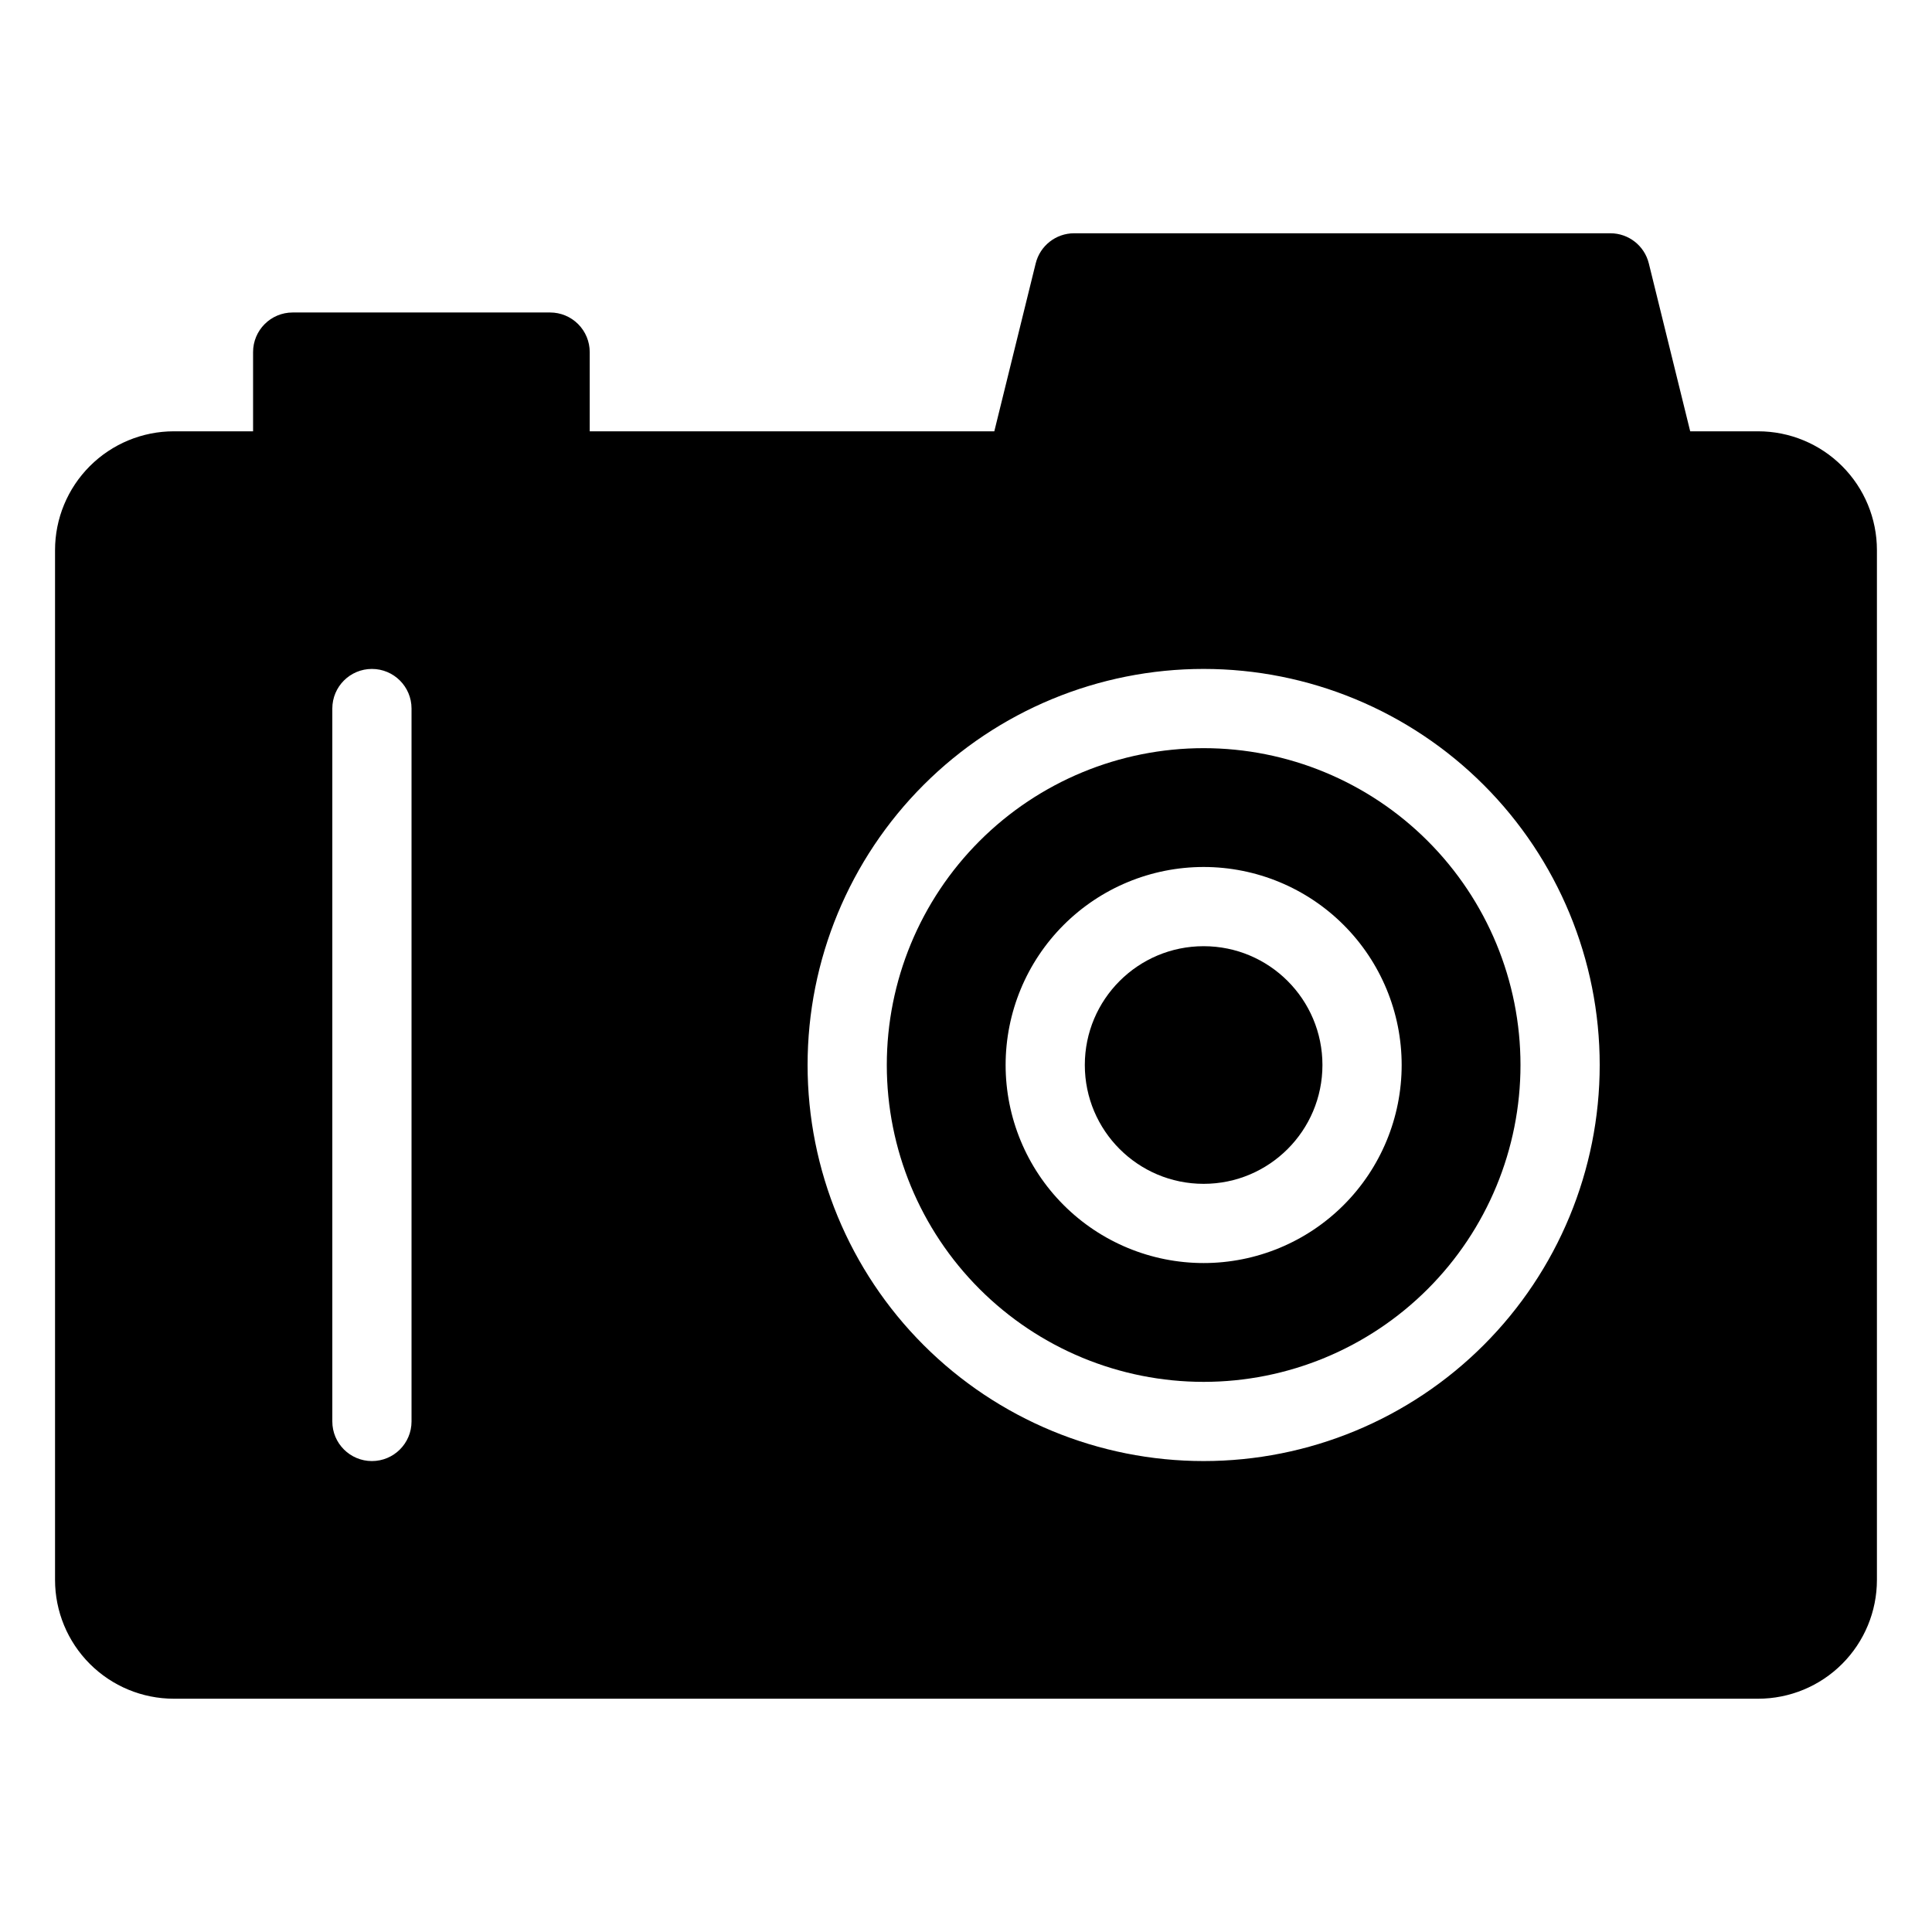
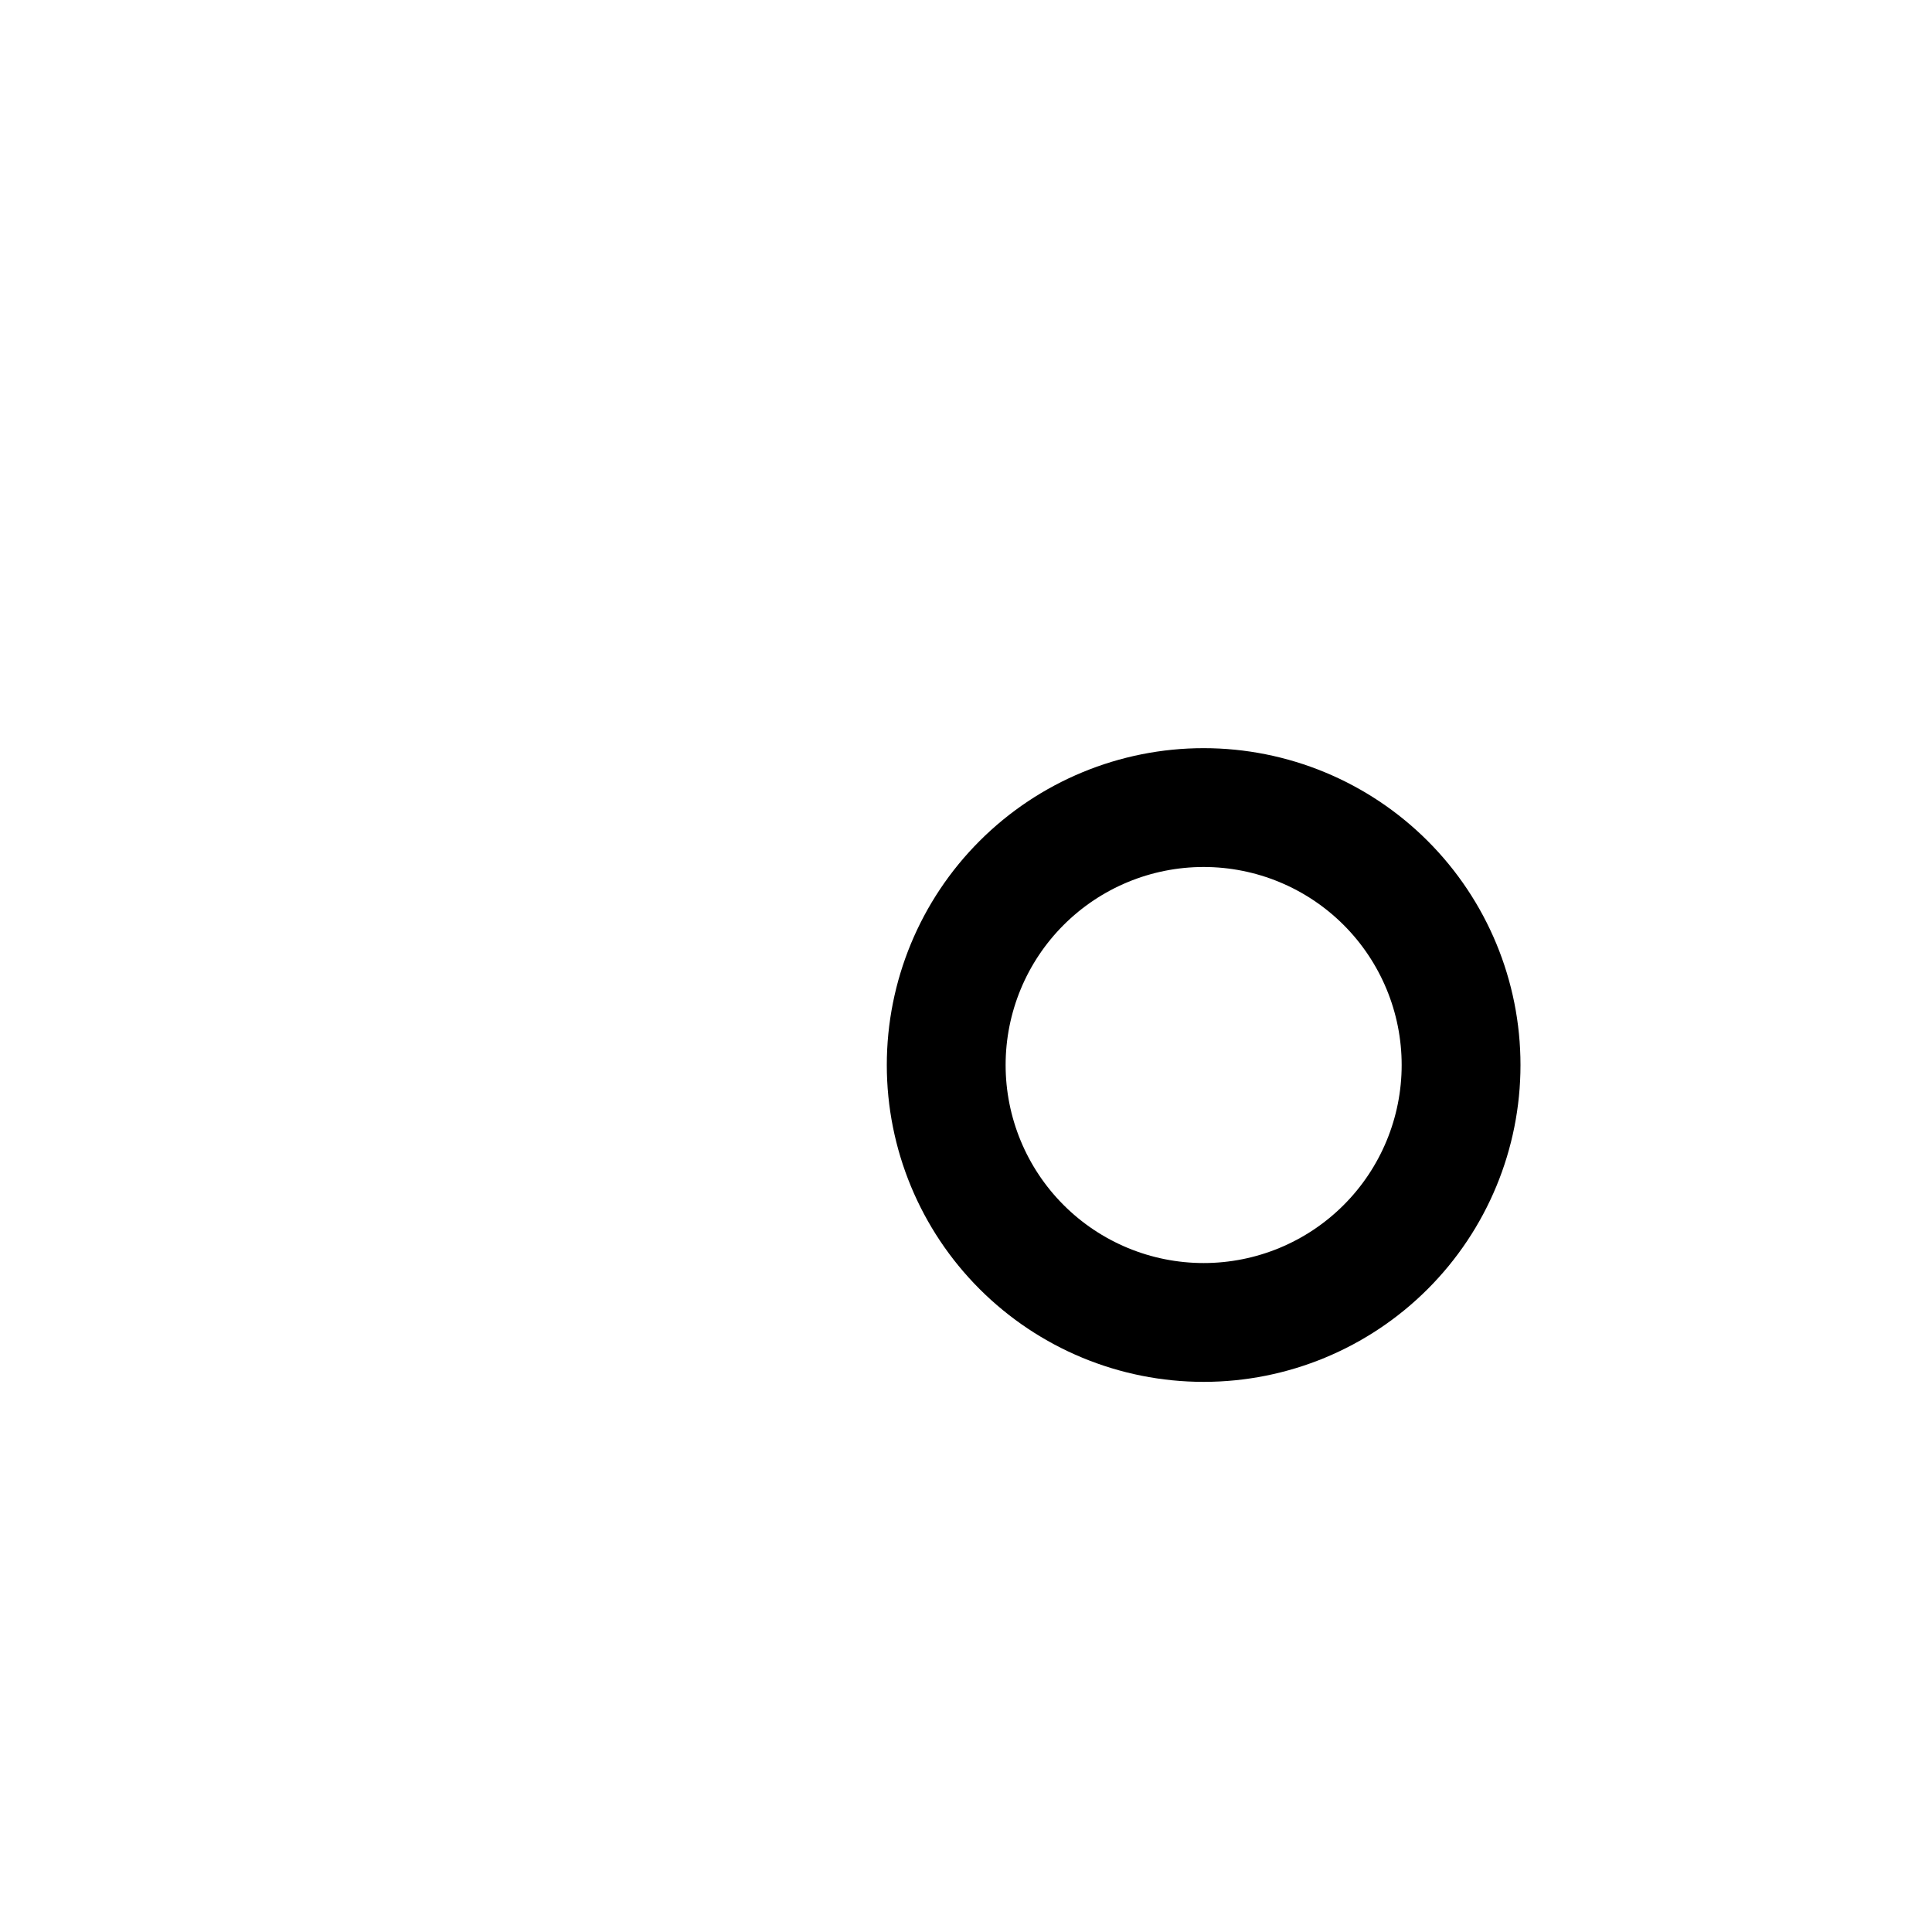
<svg xmlns="http://www.w3.org/2000/svg" fill="#000000" width="800px" height="800px" version="1.1" viewBox="144 144 512 512">
  <g>
-     <path d="m494.46 426.24c0 17.391-14.098 31.488-31.484 31.488-17.391 0-31.488-14.098-31.488-31.488s14.098-31.488 31.488-31.488c17.387 0 31.484 14.098 31.484 31.488" />
    <path d="m462.98 342.27c-22.273 0-43.629 8.848-59.375 24.594-15.75 15.746-24.594 37.105-24.594 59.375s8.844 43.629 24.594 59.375c15.746 15.746 37.102 24.594 59.375 24.594 22.27 0 43.625-8.848 59.371-24.594 15.75-15.746 24.594-37.105 24.594-59.375s-8.844-43.629-24.594-59.375c-15.746-15.746-37.102-24.594-59.371-24.594zm0 136.45c-13.922 0-27.27-5.527-37.109-15.371-9.844-9.844-15.371-23.191-15.371-37.109s5.527-27.266 15.371-37.109c9.84-9.84 23.188-15.371 37.109-15.371 13.918 0 27.266 5.531 37.105 15.371 9.844 9.844 15.371 23.191 15.371 37.109s-5.527 27.266-15.371 37.109c-9.84 9.844-23.188 15.371-37.105 15.371z" />
-     <path d="m609.92 258.3h-18l-10.969-44.504v0.004c-1.156-4.684-5.356-7.977-10.18-7.981h-142.12c-4.824 0.004-9.023 3.297-10.18 7.981l-10.969 44.5h-107.22v-20.992c0-2.781-1.105-5.453-3.074-7.422s-4.637-3.074-7.422-3.074h-68.223c-5.797 0-10.496 4.699-10.496 10.496v20.992h-20.992c-8.352 0-16.359 3.32-22.266 9.223-5.906 5.906-9.223 13.914-9.223 22.266v272.9c0 8.352 3.316 16.359 9.223 22.266s13.914 9.223 22.266 9.223h419.84c8.352 0 16.363-3.316 22.266-9.223 5.906-5.906 9.223-13.914 9.223-22.266v-272.9c0-8.352-3.316-16.359-9.223-22.266-5.902-5.902-13.914-9.223-22.266-9.223zm-356.86 262.4c0 5.797-4.699 10.496-10.496 10.496s-10.496-4.699-10.496-10.496v-188.93c0-5.797 4.699-10.496 10.496-10.496s10.496 4.699 10.496 10.496zm209.92 10.496c-27.84 0-54.535-11.059-74.219-30.742-19.684-19.684-30.742-46.383-30.742-74.219 0-27.836 11.059-54.535 30.742-74.219 19.684-19.684 46.379-30.742 74.219-30.742 27.836 0 54.531 11.059 74.215 30.742 19.684 19.684 30.742 46.383 30.742 74.219 0 27.836-11.059 54.535-30.742 74.219-19.684 19.684-46.379 30.742-74.215 30.742z" />
  </g>
</svg>